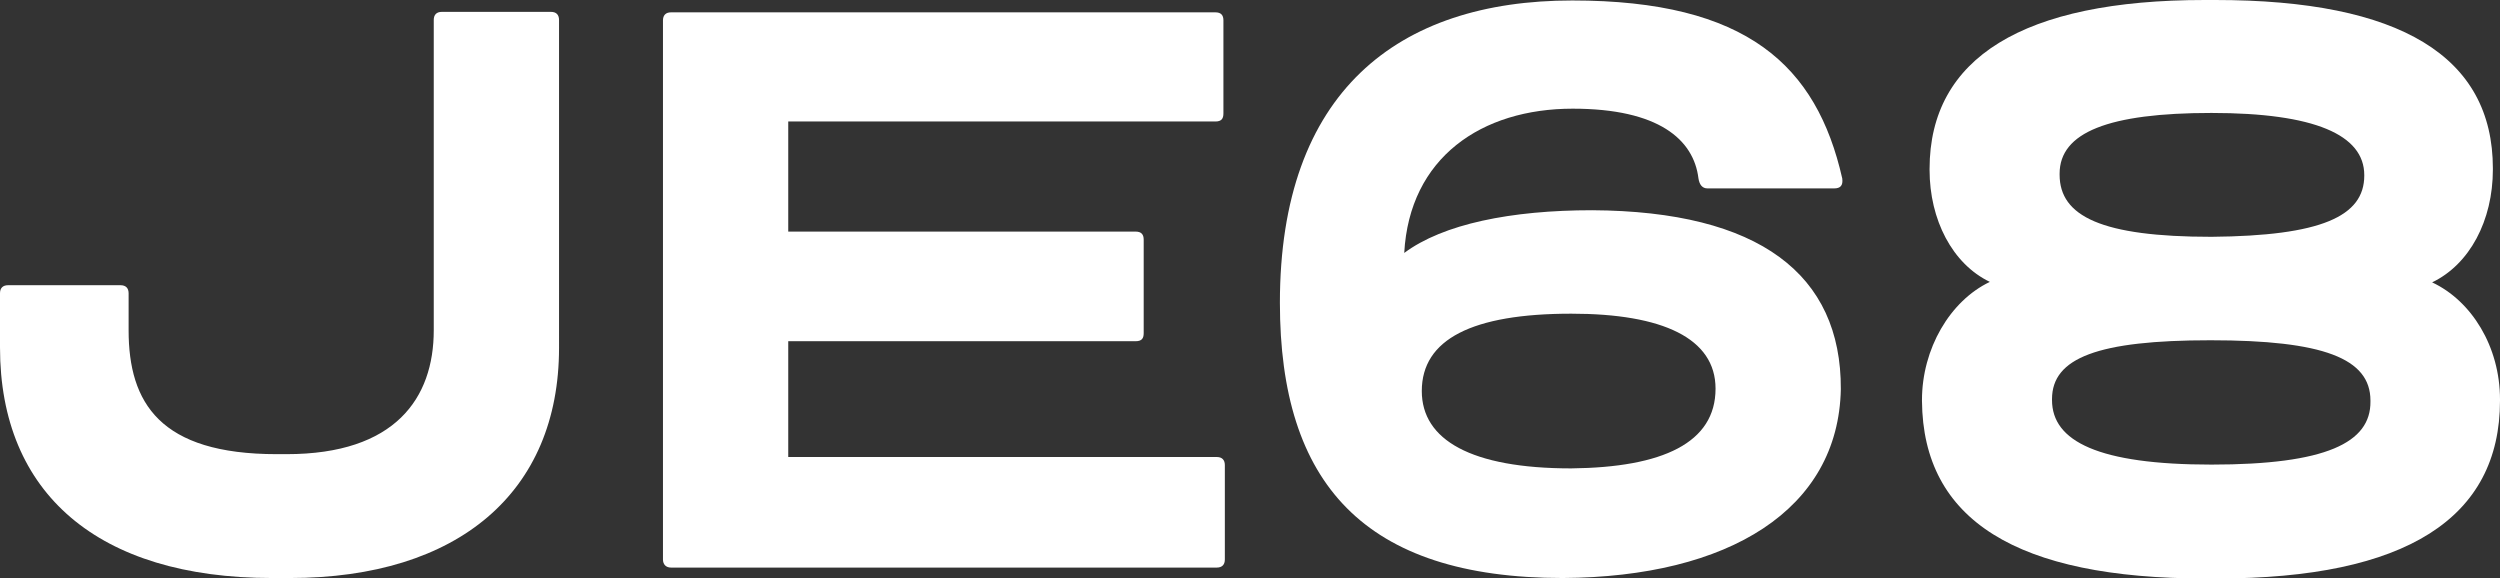
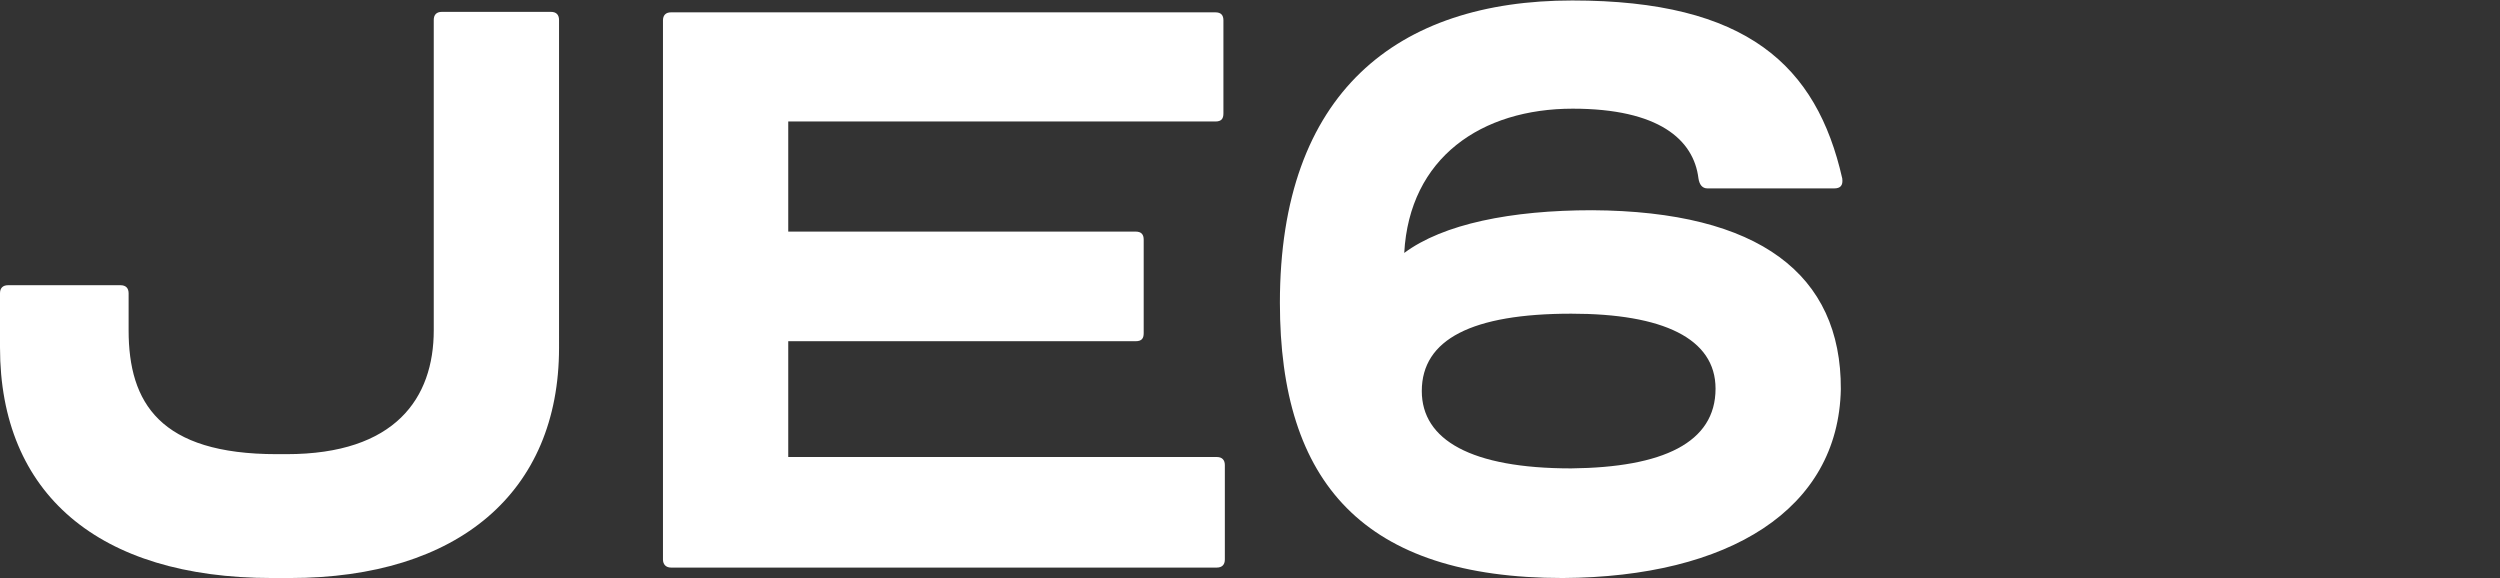
<svg xmlns="http://www.w3.org/2000/svg" id="Lager_1" data-name="Lager 1" viewBox="0 0 526.8 121.9">
  <rect x="0" y="0" width="526.8" height="121.9" fill="#333333" stroke="none" />
  <path d="M57.3,121.8h3.8c35.5,0,56.7-18.1,56.7-48.5V4.2c0-1.1-.6-1.7-1.7-1.7h-23c-1.1,0-1.7.6-1.7,1.7v65.4c0,14.3-8.1,26.1-31,26.1h-2.1c-24.6,0-31.2-10.8-31.2-26.1v-7.8c0-1.1-.6-1.7-1.7-1.7H1.7c-1.1,0-1.7.6-1.7,1.7v11.4c0,30.8,20.7,48.6,57.3,48.6" fill="#fff" />
  <path d="M331.1,98.7c-21.1,0-31.5-6-31.5-16.3,0-10.9,10.6-16.3,31.5-16.3,19.3,0,30.4,5.2,30.4,15.8,0,11.4-11.1,16.6-30.4,16.8M335.5,44.3c-17.1,0-31.4,2.9-39.6,9,1.1-20.1,16.3-30.4,35.5-30.4,18.1,0,25.5,6.5,26.5,14.7.2,1.3.8,2.1,1.9,2.1h26.7c1.3,0,1.9-.6,1.7-2.1C382.8,13.8,368.1.1,331.3.1s-61.6,19.3-61.6,63.7c0,38,17.7,58,59.6,58,35-.2,58.1-14.4,58.6-39.8.1-24.2-17.2-37.5-52.4-37.7" fill="#fff" />
  <path d="M141.4,119.6h115c1.1,0,1.7-.6,1.7-1.7v-19.9c0-1.1-.6-1.7-1.7-1.7h-90.3v-24.4h73.2c1.3,0,1.7-.6,1.7-1.7v-19.7c0-1.1-.5-1.7-1.7-1.7h-73.2v-23.2h90c1.3,0,1.7-.6,1.7-1.7V4.3c0-1.1-.5-1.7-1.7-1.7h-114.7c-1.1,0-1.7.6-1.7,1.7v113.6c0,1,.6,1.7,1.7,1.7" fill="#fff" />
-   <path d="M466,97.9c-23.8,0-33.6-4.9-33.6-13.6v-.2c0-8.7,9.7-12.4,33.4-12.4s33.7,3.8,33.7,12.7v.2c.1,8.7-9.4,13.3-33.5,13.3M466,49.9c-23.1,0-32-4.3-32-13.1v-.2c0-8.7,10.3-12.8,32-12.8s32.2,4.6,32.2,13.1v.1c0,8.6-9.1,12.7-32.2,12.9M464.7,121.9h2.5c39.8,0,59.6-12.7,59.6-37.5v-.2c0-11.2-6-20.8-14.3-24.7,7.9-3.8,12.8-13,12.8-23.8v-.2c0-23.6-19.5-35.5-58.5-35.5h-2.2c-38.3,0-58,12.2-58,35.6v.2c0,10.5,4.8,19.8,12.7,23.6-8.4,4-14.3,14.1-14.3,24.9v.2c.2,25.1,20,37.4,59.7,37.4" fill="#fff" />
</svg>